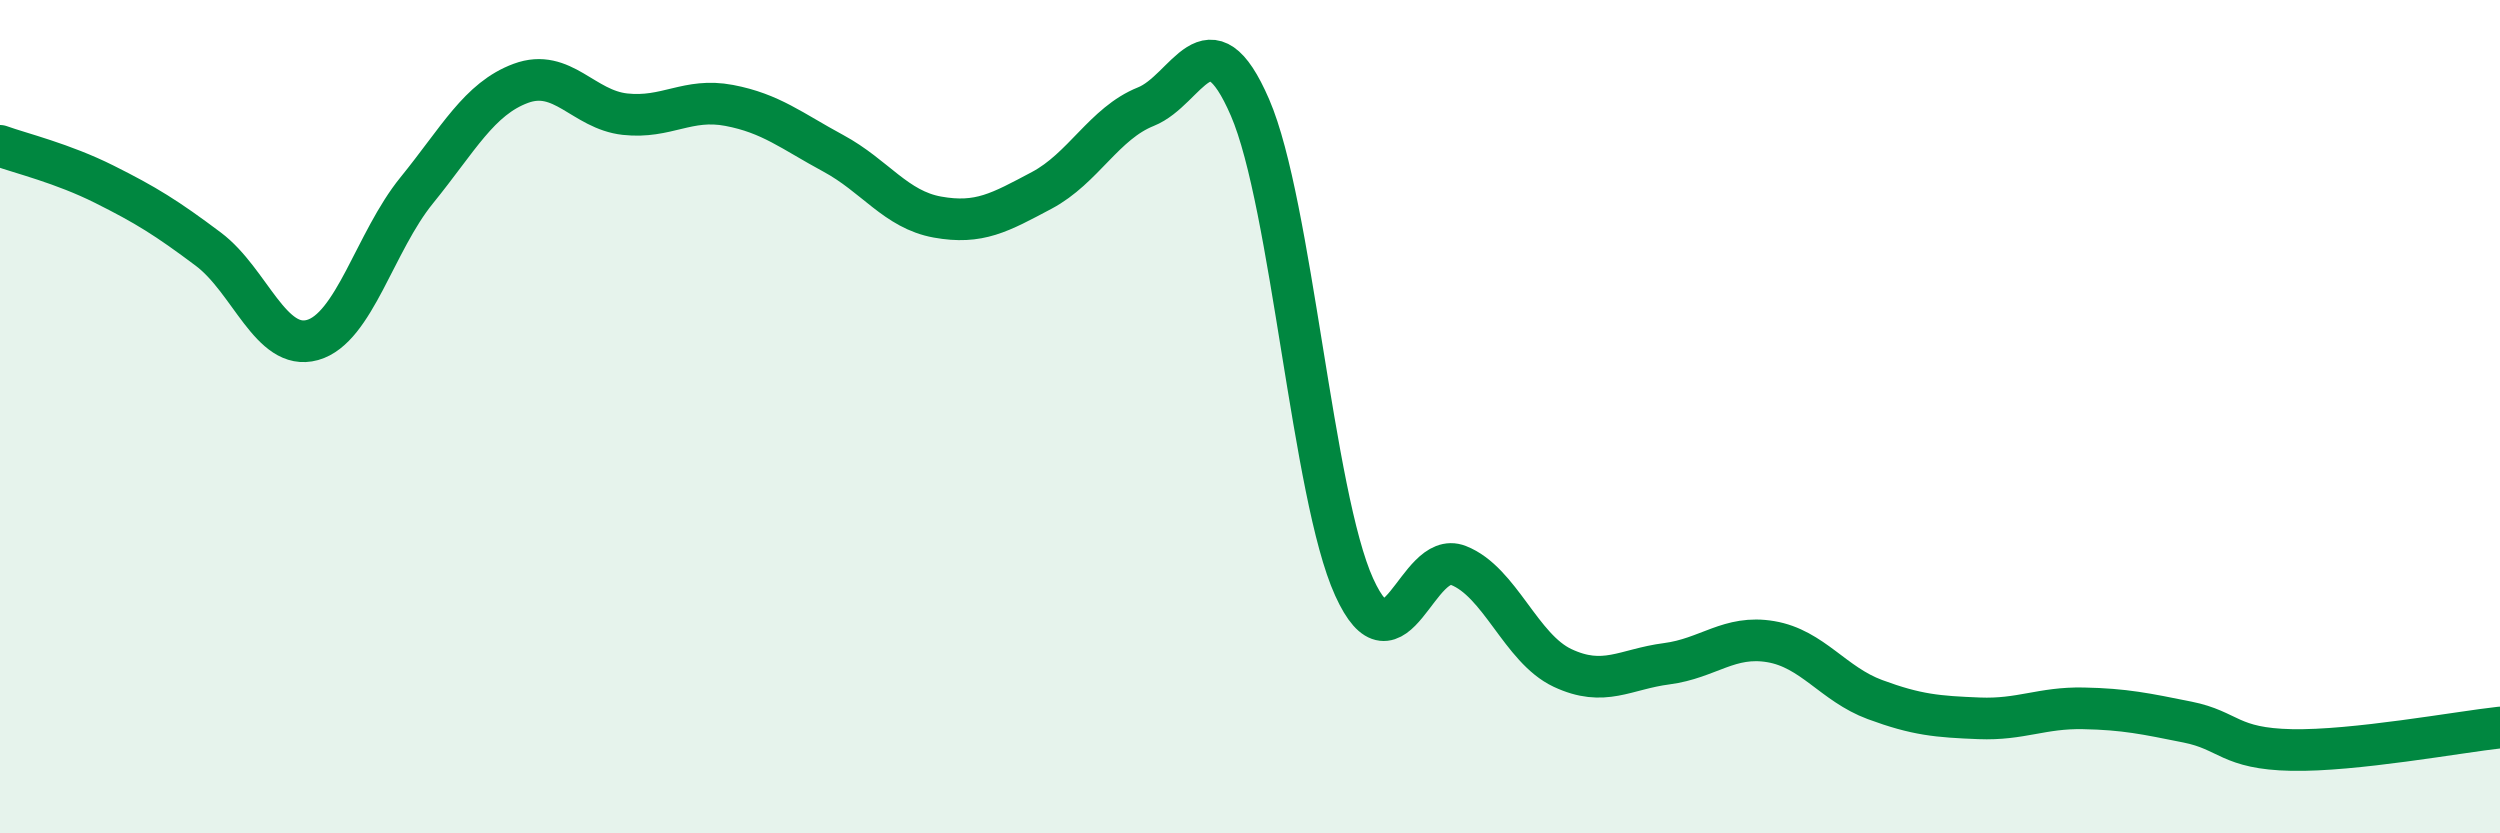
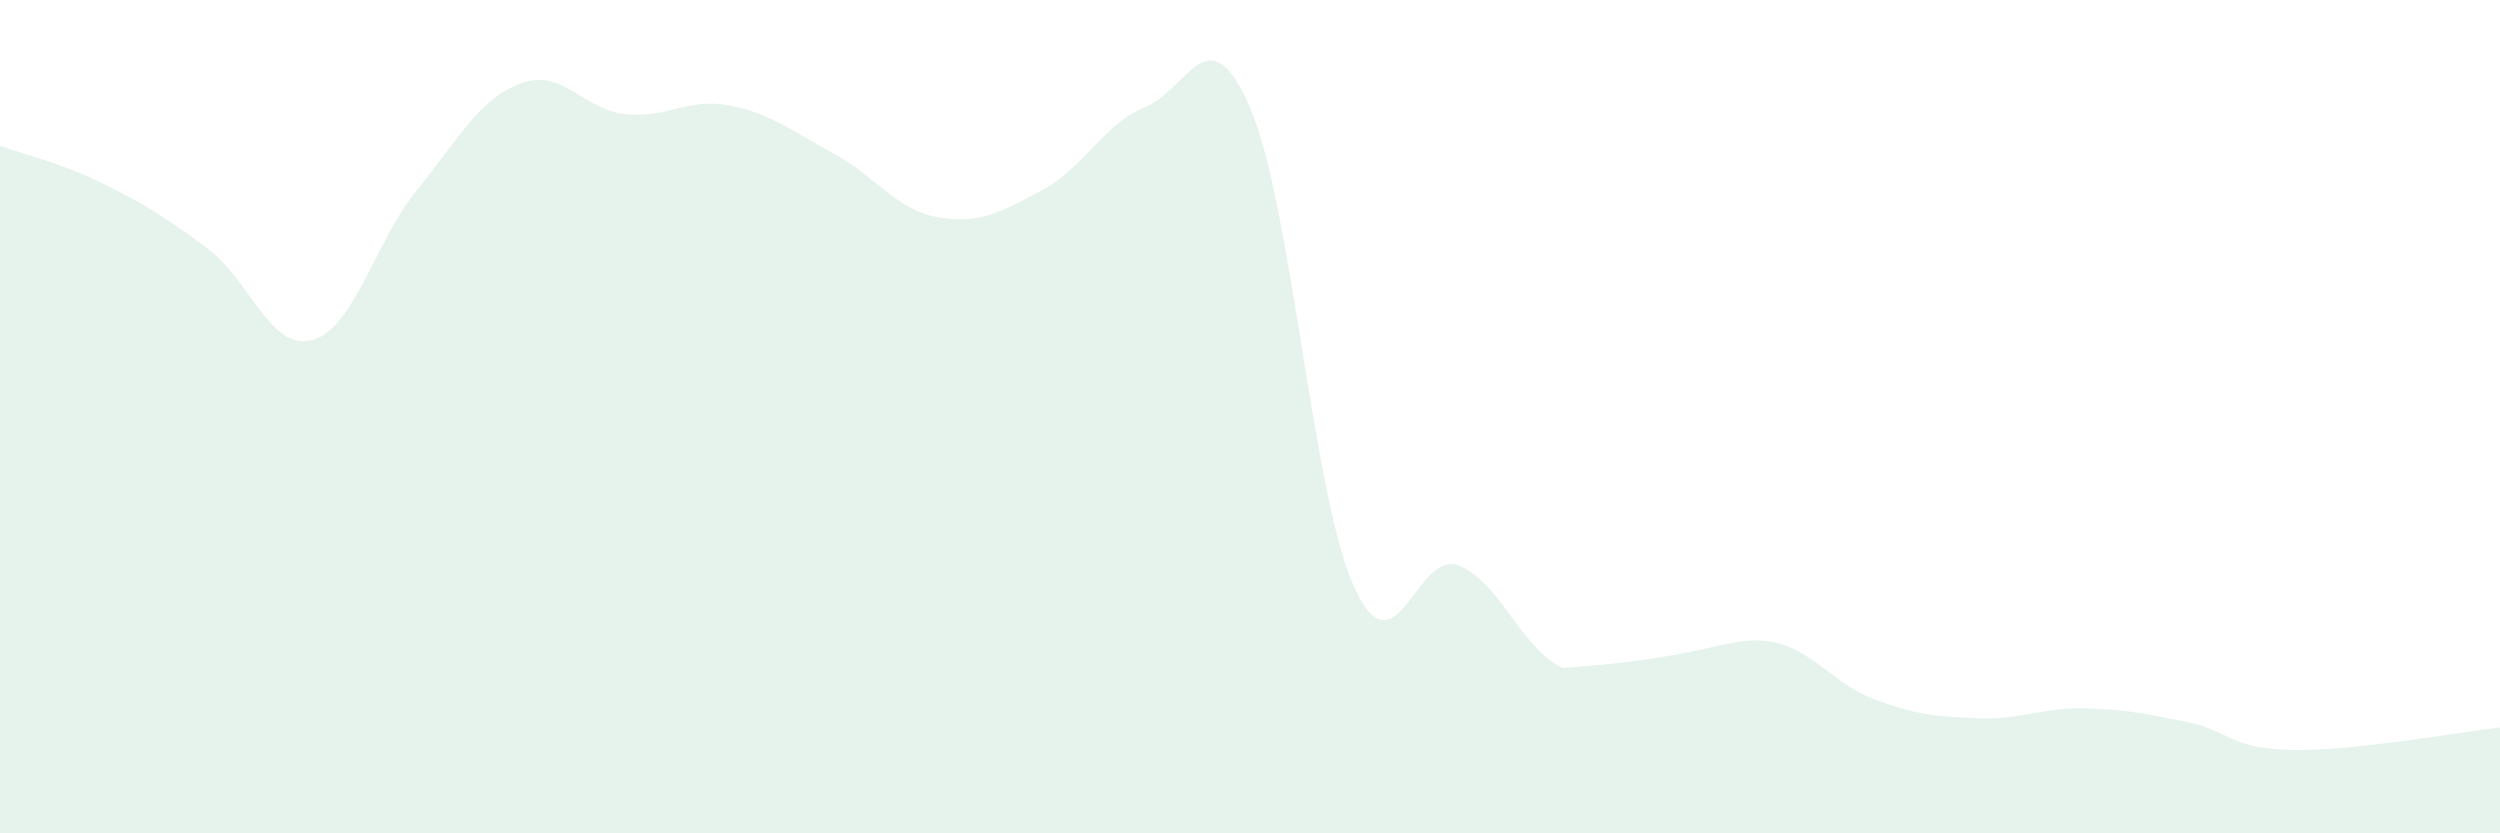
<svg xmlns="http://www.w3.org/2000/svg" width="60" height="20" viewBox="0 0 60 20">
-   <path d="M 0,3.5 C 0.5,3.68 1.5,3.92 2.5,4.42 C 3.5,4.92 4,5.23 5,5.98 C 6,6.73 6.5,8.44 7.5,8.16 C 8.5,7.88 9,5.8 10,4.57 C 11,3.34 11.5,2.37 12.5,2 C 13.5,1.63 14,2.63 15,2.74 C 16,2.85 16.5,2.34 17.5,2.53 C 18.5,2.72 19,3.14 20,3.68 C 21,4.22 21.5,5.03 22.5,5.21 C 23.5,5.39 24,5.1 25,4.57 C 26,4.04 26.5,2.96 27.5,2.56 C 28.5,2.16 29,0.27 30,2.58 C 31,4.89 31.5,11.89 32.5,14.09 C 33.5,16.29 34,13.18 35,13.57 C 36,13.96 36.5,15.56 37.5,16.03 C 38.5,16.5 39,16.06 40,15.93 C 41,15.8 41.5,15.23 42.5,15.4 C 43.5,15.57 44,16.42 45,16.79 C 46,17.16 46.5,17.2 47.5,17.24 C 48.5,17.28 49,16.98 50,17 C 51,17.02 51.5,17.13 52.5,17.33 C 53.5,17.53 53.5,17.97 55,18 C 56.5,18.03 59,17.57 60,17.46L60 20L0 20Z" fill="#008740" opacity="0.1" stroke-linecap="round" stroke-linejoin="round" />
-   <path d="M 0,3.5 C 0.5,3.68 1.5,3.92 2.5,4.42 C 3.5,4.92 4,5.23 5,5.98 C 6,6.73 6.5,8.44 7.5,8.16 C 8.5,7.88 9,5.8 10,4.57 C 11,3.34 11.5,2.37 12.5,2 C 13.5,1.63 14,2.63 15,2.74 C 16,2.85 16.5,2.34 17.5,2.53 C 18.5,2.72 19,3.14 20,3.68 C 21,4.22 21.5,5.03 22.5,5.21 C 23.5,5.39 24,5.1 25,4.57 C 26,4.04 26.5,2.96 27.5,2.56 C 28.5,2.16 29,0.27 30,2.58 C 31,4.89 31.5,11.89 32.5,14.09 C 33.5,16.29 34,13.18 35,13.57 C 36,13.96 36.5,15.56 37.5,16.03 C 38.5,16.5 39,16.06 40,15.93 C 41,15.8 41.5,15.23 42.5,15.4 C 43.5,15.57 44,16.42 45,16.79 C 46,17.16 46.5,17.2 47.5,17.24 C 48.5,17.28 49,16.98 50,17 C 51,17.02 51.5,17.13 52.5,17.33 C 53.5,17.53 53.5,17.97 55,18 C 56.5,18.03 59,17.57 60,17.46" stroke="#008740" stroke-width="1" fill="none" stroke-linecap="round" stroke-linejoin="round" />
+   <path d="M 0,3.5 C 0.5,3.68 1.5,3.92 2.5,4.42 C 3.5,4.92 4,5.23 5,5.98 C 6,6.73 6.5,8.44 7.5,8.16 C 8.5,7.88 9,5.8 10,4.57 C 11,3.34 11.5,2.37 12.5,2 C 13.5,1.63 14,2.63 15,2.74 C 16,2.85 16.5,2.34 17.5,2.53 C 18.5,2.72 19,3.14 20,3.68 C 21,4.22 21.5,5.03 22.5,5.21 C 23.5,5.39 24,5.1 25,4.57 C 26,4.04 26.5,2.96 27.5,2.56 C 28.5,2.16 29,0.27 30,2.58 C 31,4.89 31.5,11.89 32.5,14.09 C 33.5,16.29 34,13.18 35,13.57 C 36,13.96 36.5,15.56 37.5,16.03 C 41,15.8 41.5,15.23 42.5,15.4 C 43.5,15.57 44,16.42 45,16.79 C 46,17.16 46.5,17.2 47.5,17.24 C 48.5,17.28 49,16.98 50,17 C 51,17.02 51.5,17.13 52.5,17.33 C 53.5,17.53 53.5,17.97 55,18 C 56.5,18.03 59,17.57 60,17.46L60 20L0 20Z" fill="#008740" opacity="0.1" stroke-linecap="round" stroke-linejoin="round" />
</svg>